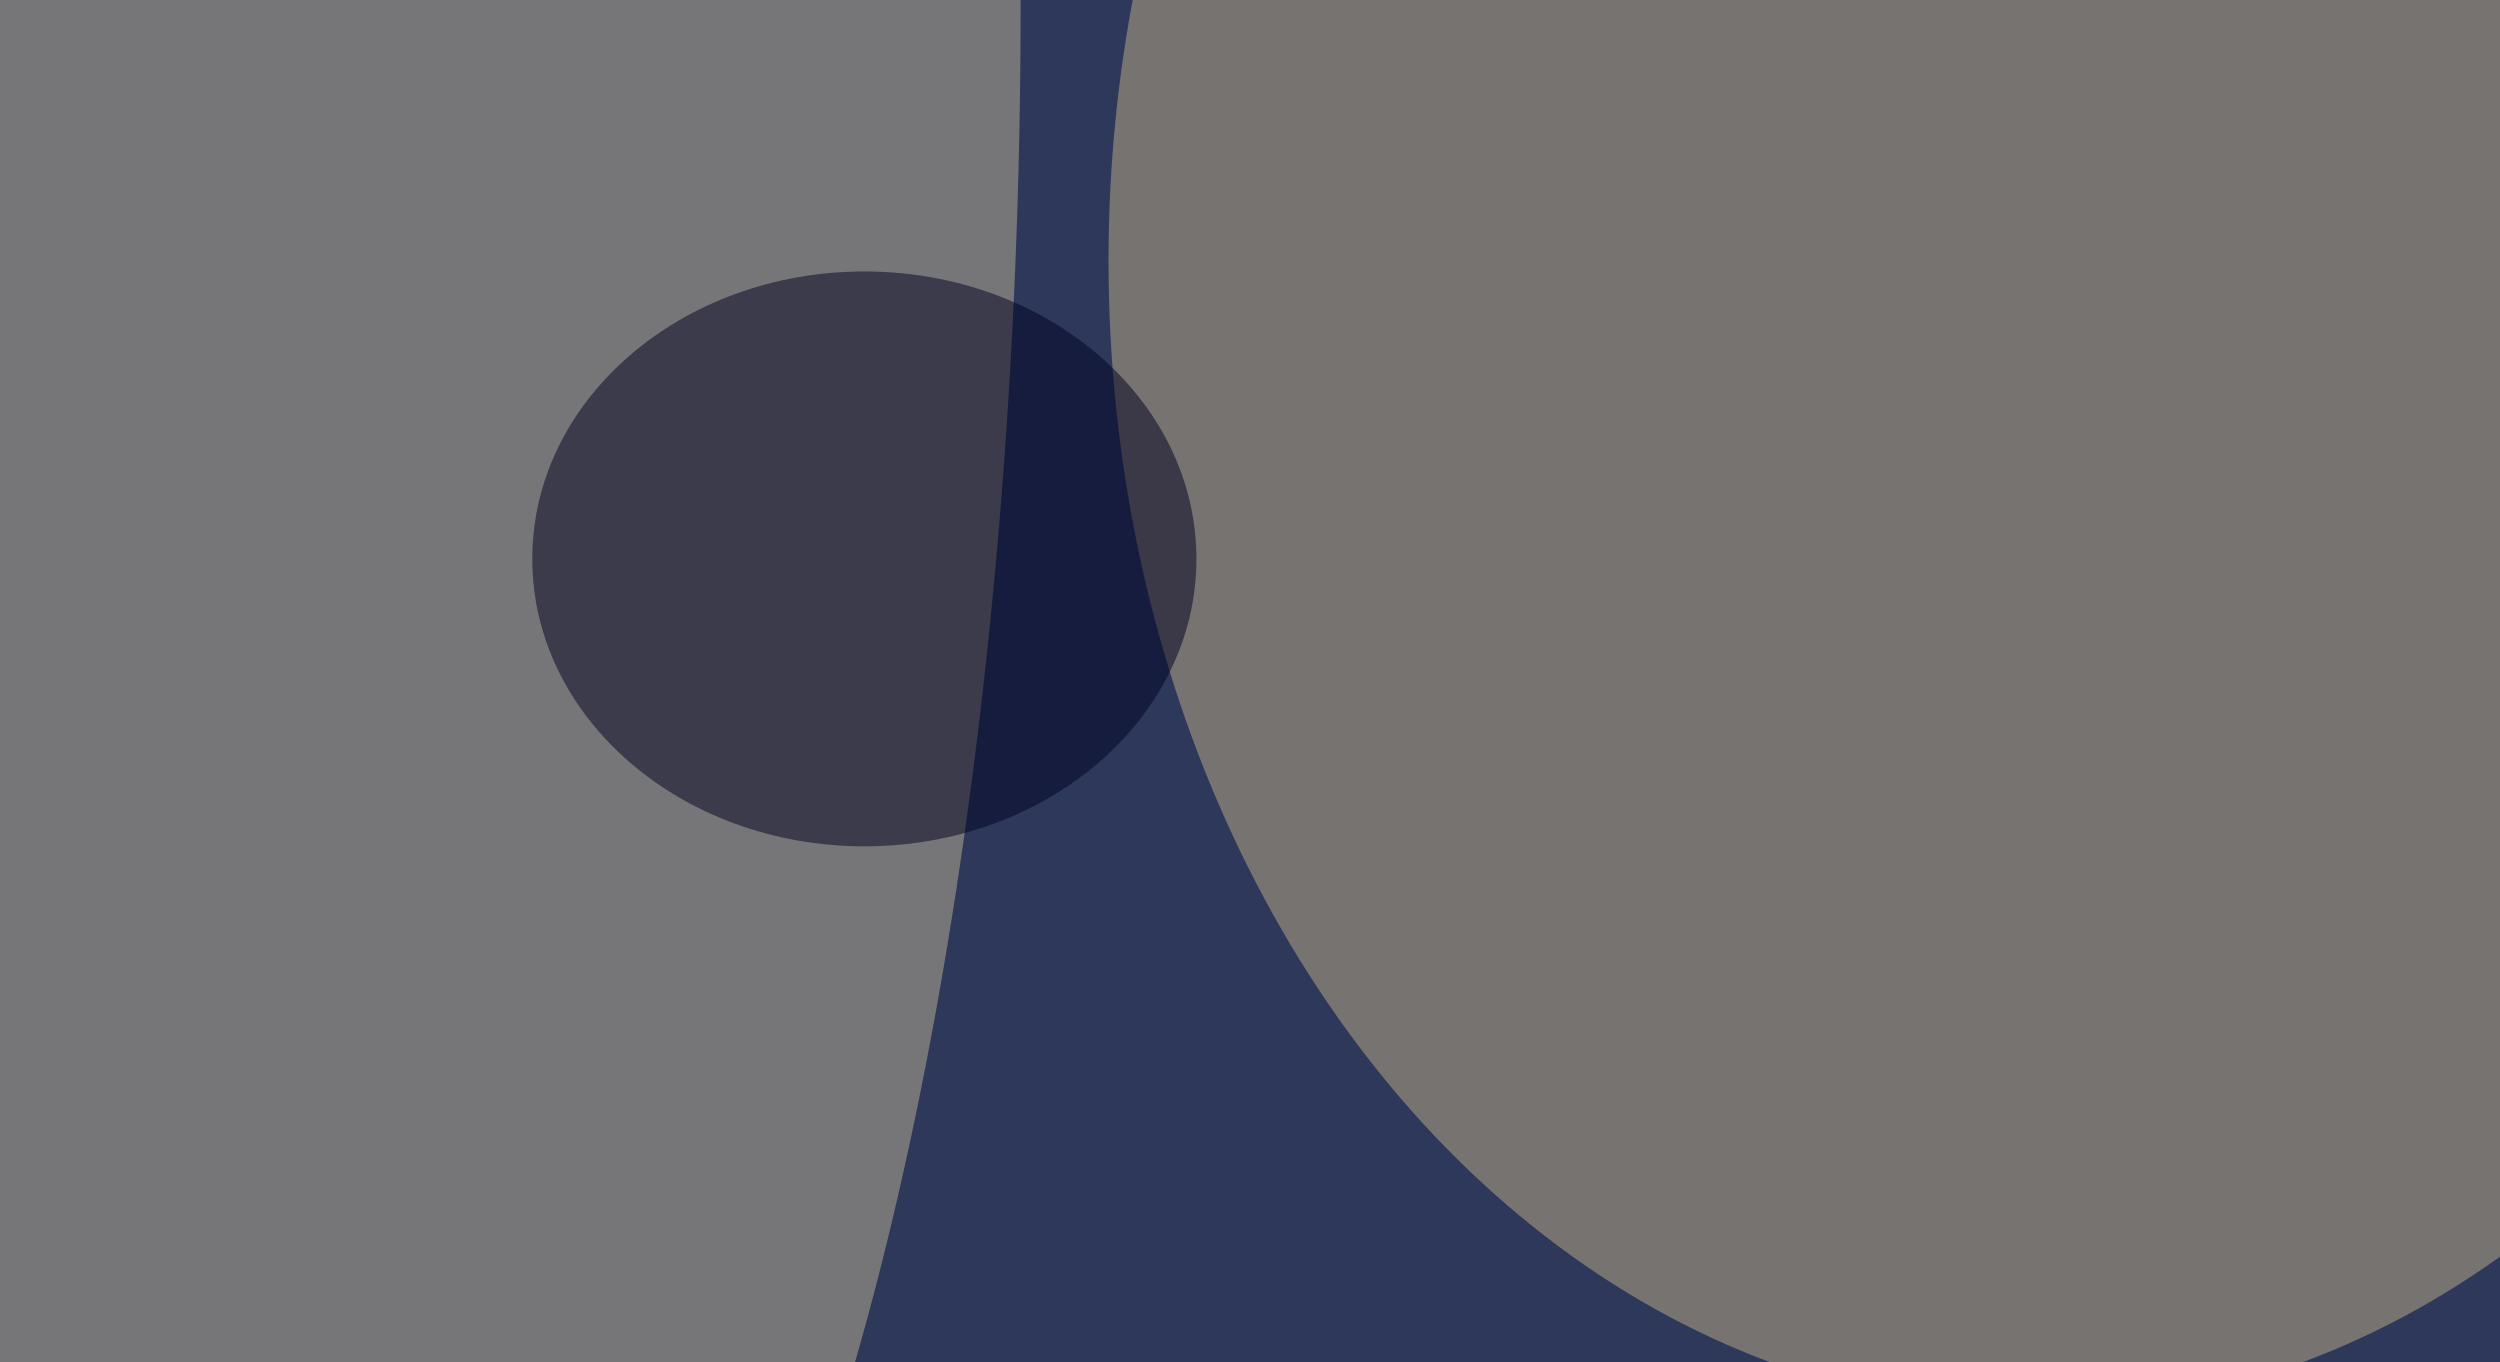
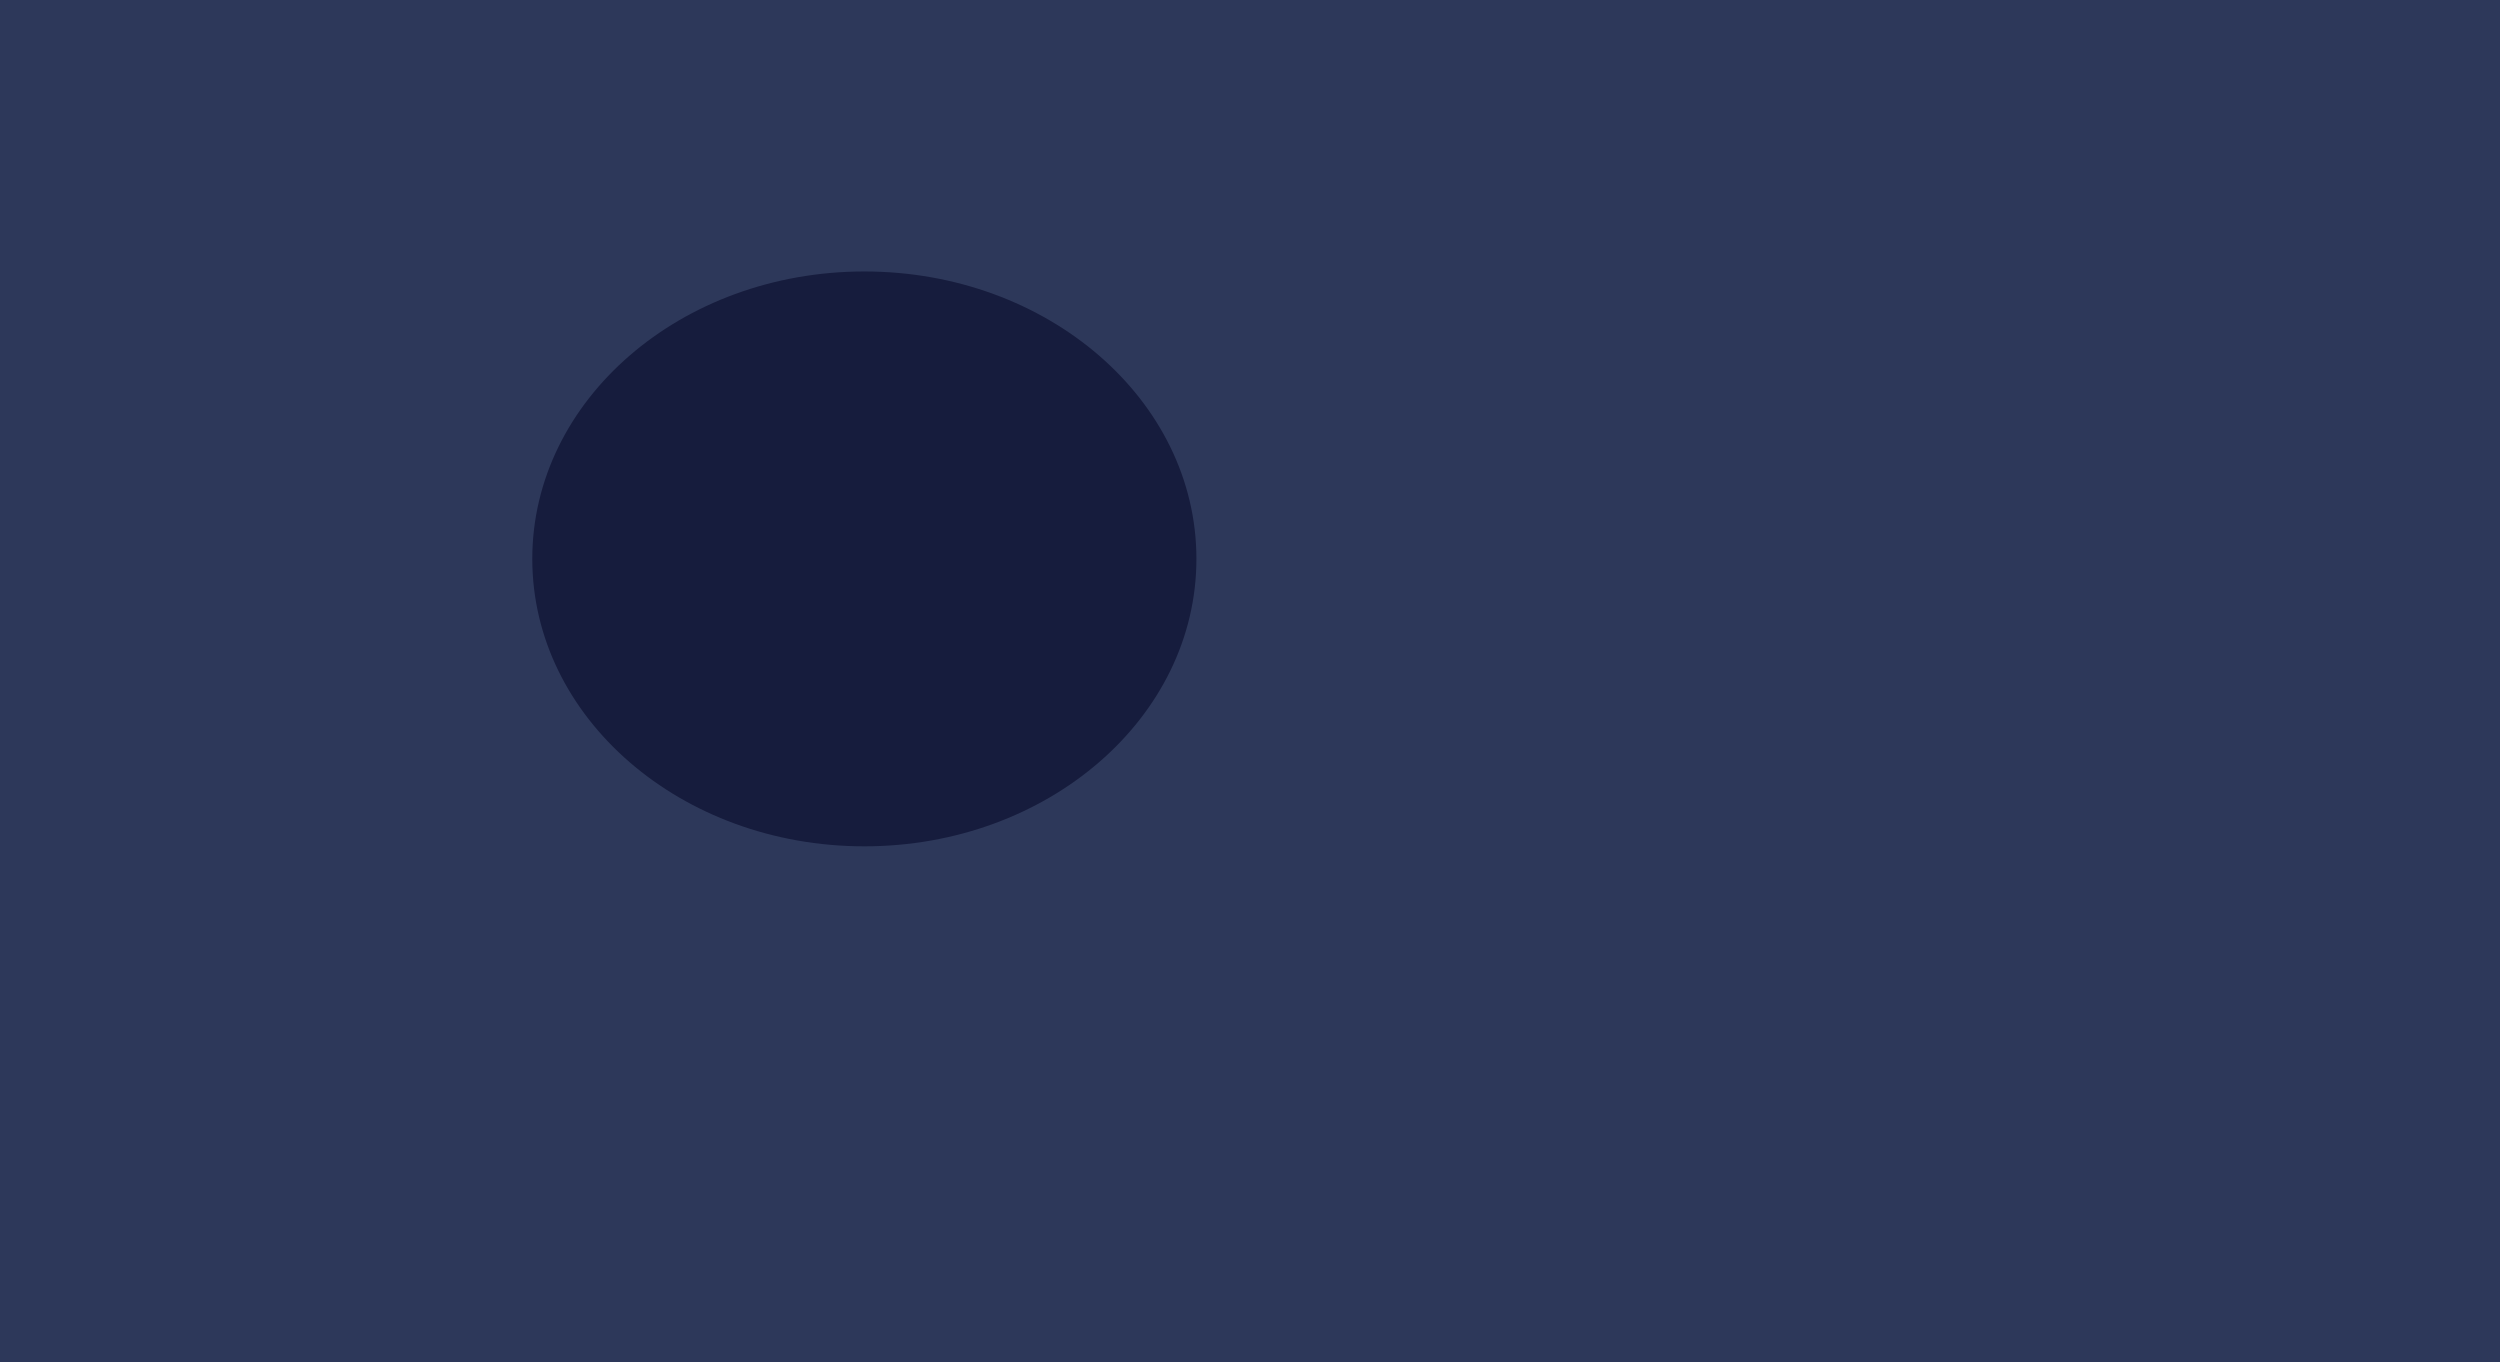
<svg xmlns="http://www.w3.org/2000/svg" version="1.1" viewBox="0 0 600 300" preserveAspectRatio="none" width="800" height="436">
  <filter id="b">
    <feGaussianBlur stdDeviation="60" />
  </filter>
  <rect width="100%" height="100%" fill="#2d385a" />
  <g filter="url(#b)">
    <g transform="scale(2.344) translate(0.5 0.5)">
-       <ellipse fill="#c0ae88" fill-opacity="0.502" cx="208" cy="24" rx="95" ry="108" />
-       <ellipse fill="#c0b396" fill-opacity="0.502" cx="40" cy="0" rx="64" ry="188" />
      <ellipse fill="#000021" fill-opacity="0.502" cx="88" cy="52" rx="34" ry="27" />
    </g>
  </g>
</svg>